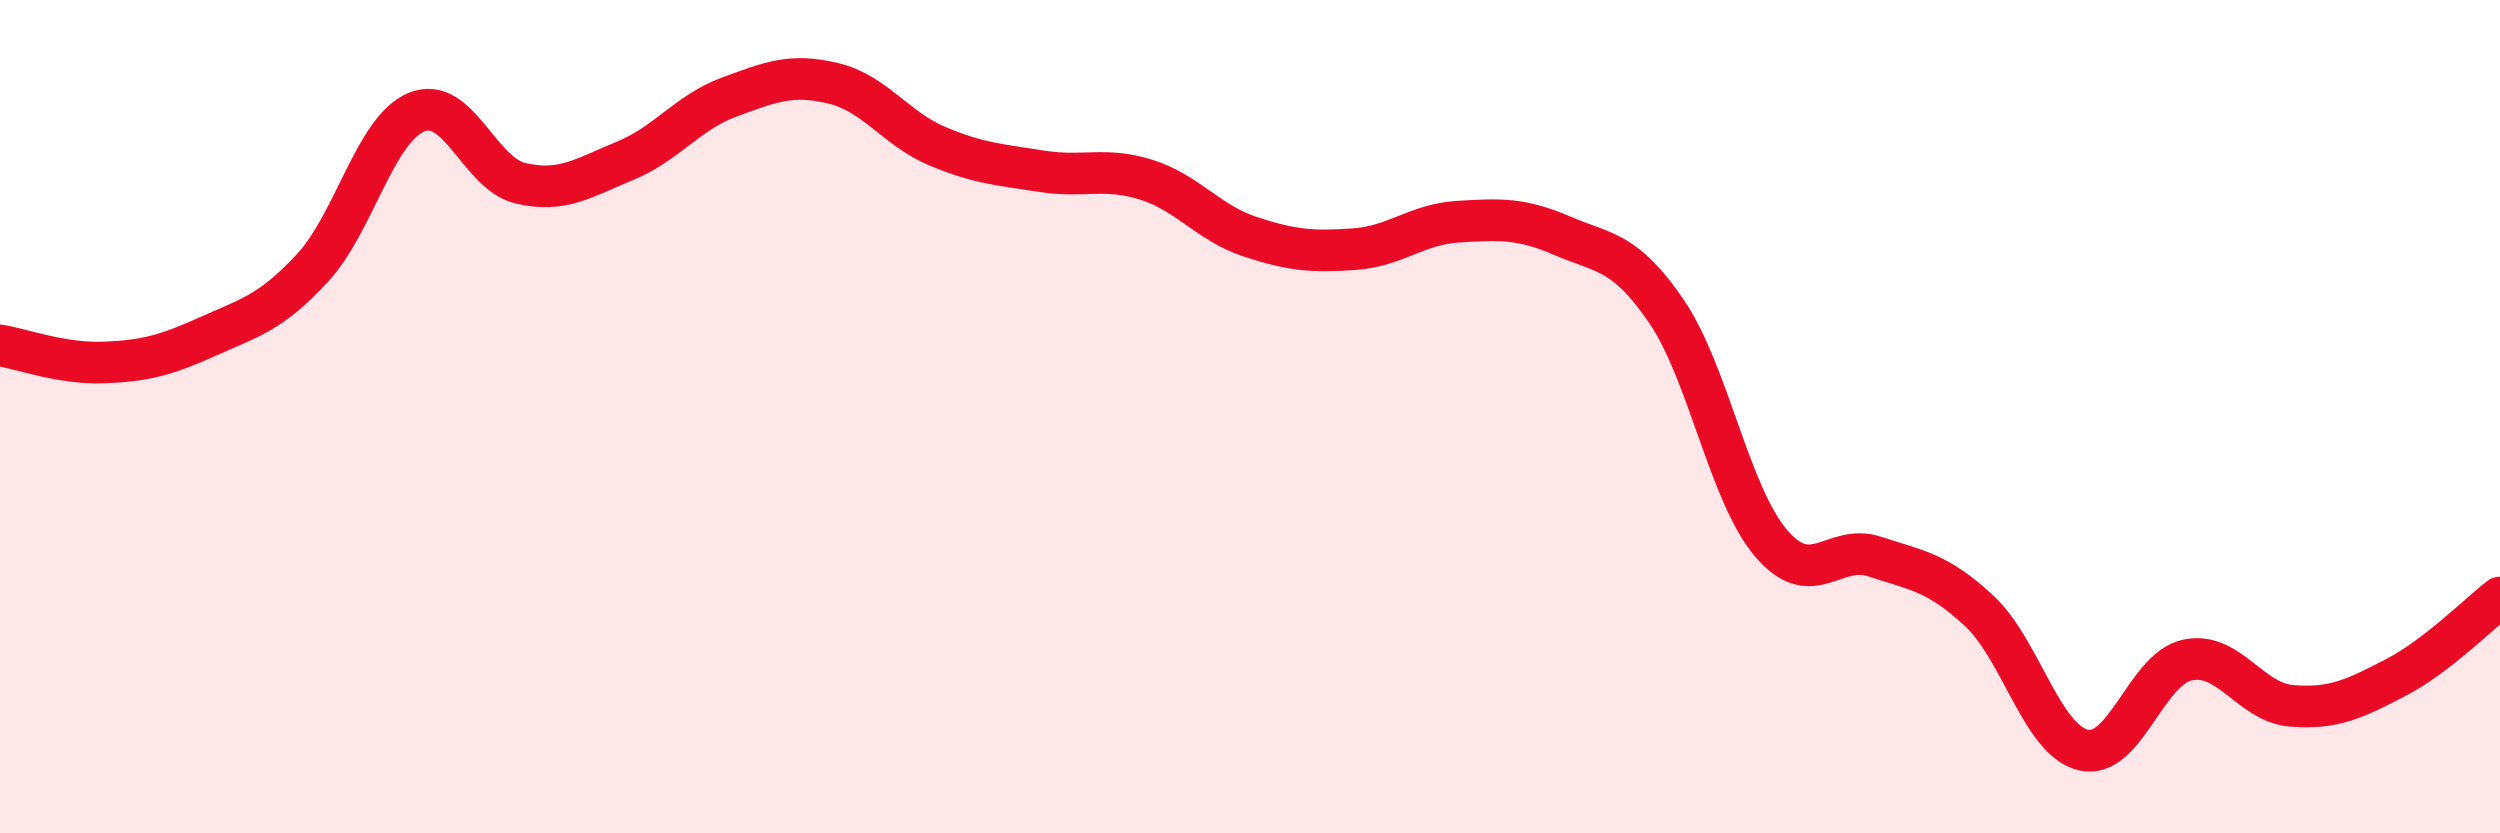
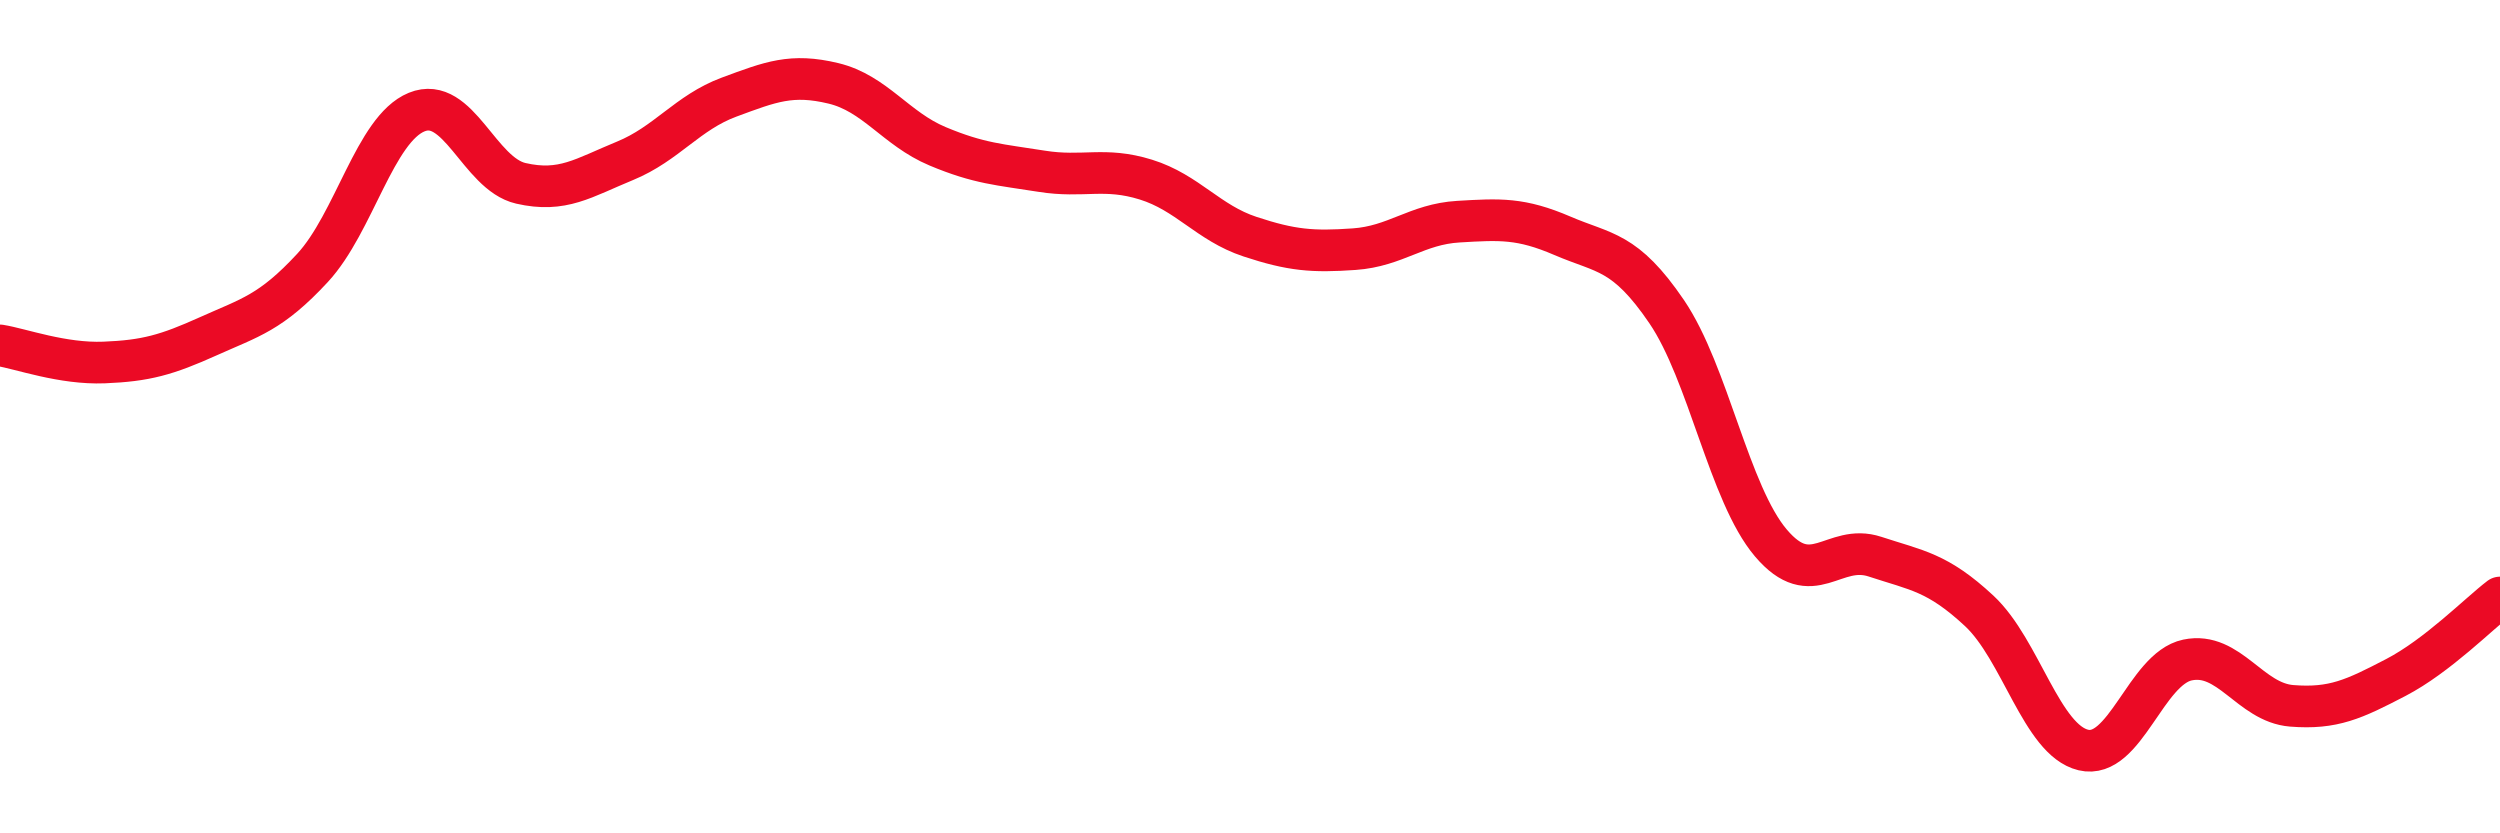
<svg xmlns="http://www.w3.org/2000/svg" width="60" height="20" viewBox="0 0 60 20">
-   <path d="M 0,8.29 C 0.5,8.37 1.5,8.74 2.5,8.7 C 3.5,8.66 4,8.52 5,8.07 C 6,7.62 6.5,7.51 7.5,6.43 C 8.5,5.35 9,3.1 10,2.69 C 11,2.28 11.5,4.17 12.5,4.4 C 13.5,4.63 14,4.27 15,3.86 C 16,3.45 16.5,2.7 17.5,2.33 C 18.5,1.96 19,1.76 20,2 C 21,2.24 21.5,3.09 22.5,3.51 C 23.5,3.93 24,3.95 25,4.11 C 26,4.27 26.5,4 27.5,4.31 C 28.5,4.62 29,5.35 30,5.68 C 31,6.01 31.5,6.05 32.5,5.98 C 33.5,5.91 34,5.38 35,5.32 C 36,5.26 36.5,5.23 37.5,5.66 C 38.5,6.09 39,6.01 40,7.48 C 41,8.95 41.5,11.85 42.5,13.03 C 43.5,14.21 44,13.03 45,13.36 C 46,13.69 46.5,13.73 47.5,14.66 C 48.5,15.59 49,17.76 50,18 C 51,18.24 51.5,16.05 52.5,15.84 C 53.5,15.63 54,16.86 55,16.94 C 56,17.02 56.5,16.78 57.5,16.26 C 58.5,15.74 59.5,14.72 60,14.34L60 20L0 20Z" fill="#EB0A25" opacity="0.1" stroke-linecap="round" stroke-linejoin="round" />
  <path d="M 0,8.29 C 0.5,8.37 1.5,8.74 2.5,8.7 C 3.5,8.66 4,8.52 5,8.07 C 6,7.62 6.5,7.51 7.5,6.43 C 8.5,5.35 9,3.1 10,2.69 C 11,2.28 11.5,4.17 12.5,4.4 C 13.5,4.63 14,4.27 15,3.86 C 16,3.45 16.5,2.7 17.5,2.33 C 18.5,1.96 19,1.76 20,2 C 21,2.24 21.5,3.09 22.5,3.51 C 23.5,3.93 24,3.95 25,4.11 C 26,4.27 26.5,4 27.5,4.31 C 28.5,4.62 29,5.35 30,5.68 C 31,6.01 31.5,6.05 32.5,5.98 C 33.5,5.91 34,5.38 35,5.32 C 36,5.26 36.5,5.23 37.5,5.66 C 38.5,6.09 39,6.01 40,7.48 C 41,8.95 41.5,11.85 42.5,13.03 C 43.5,14.21 44,13.03 45,13.36 C 46,13.69 46.5,13.73 47.5,14.66 C 48.5,15.59 49,17.76 50,18 C 51,18.24 51.5,16.05 52.5,15.84 C 53.5,15.63 54,16.86 55,16.94 C 56,17.02 56.5,16.78 57.5,16.26 C 58.5,15.74 59.5,14.72 60,14.34" stroke="#EB0A25" stroke-width="1" fill="none" stroke-linecap="round" stroke-linejoin="round" />
</svg>